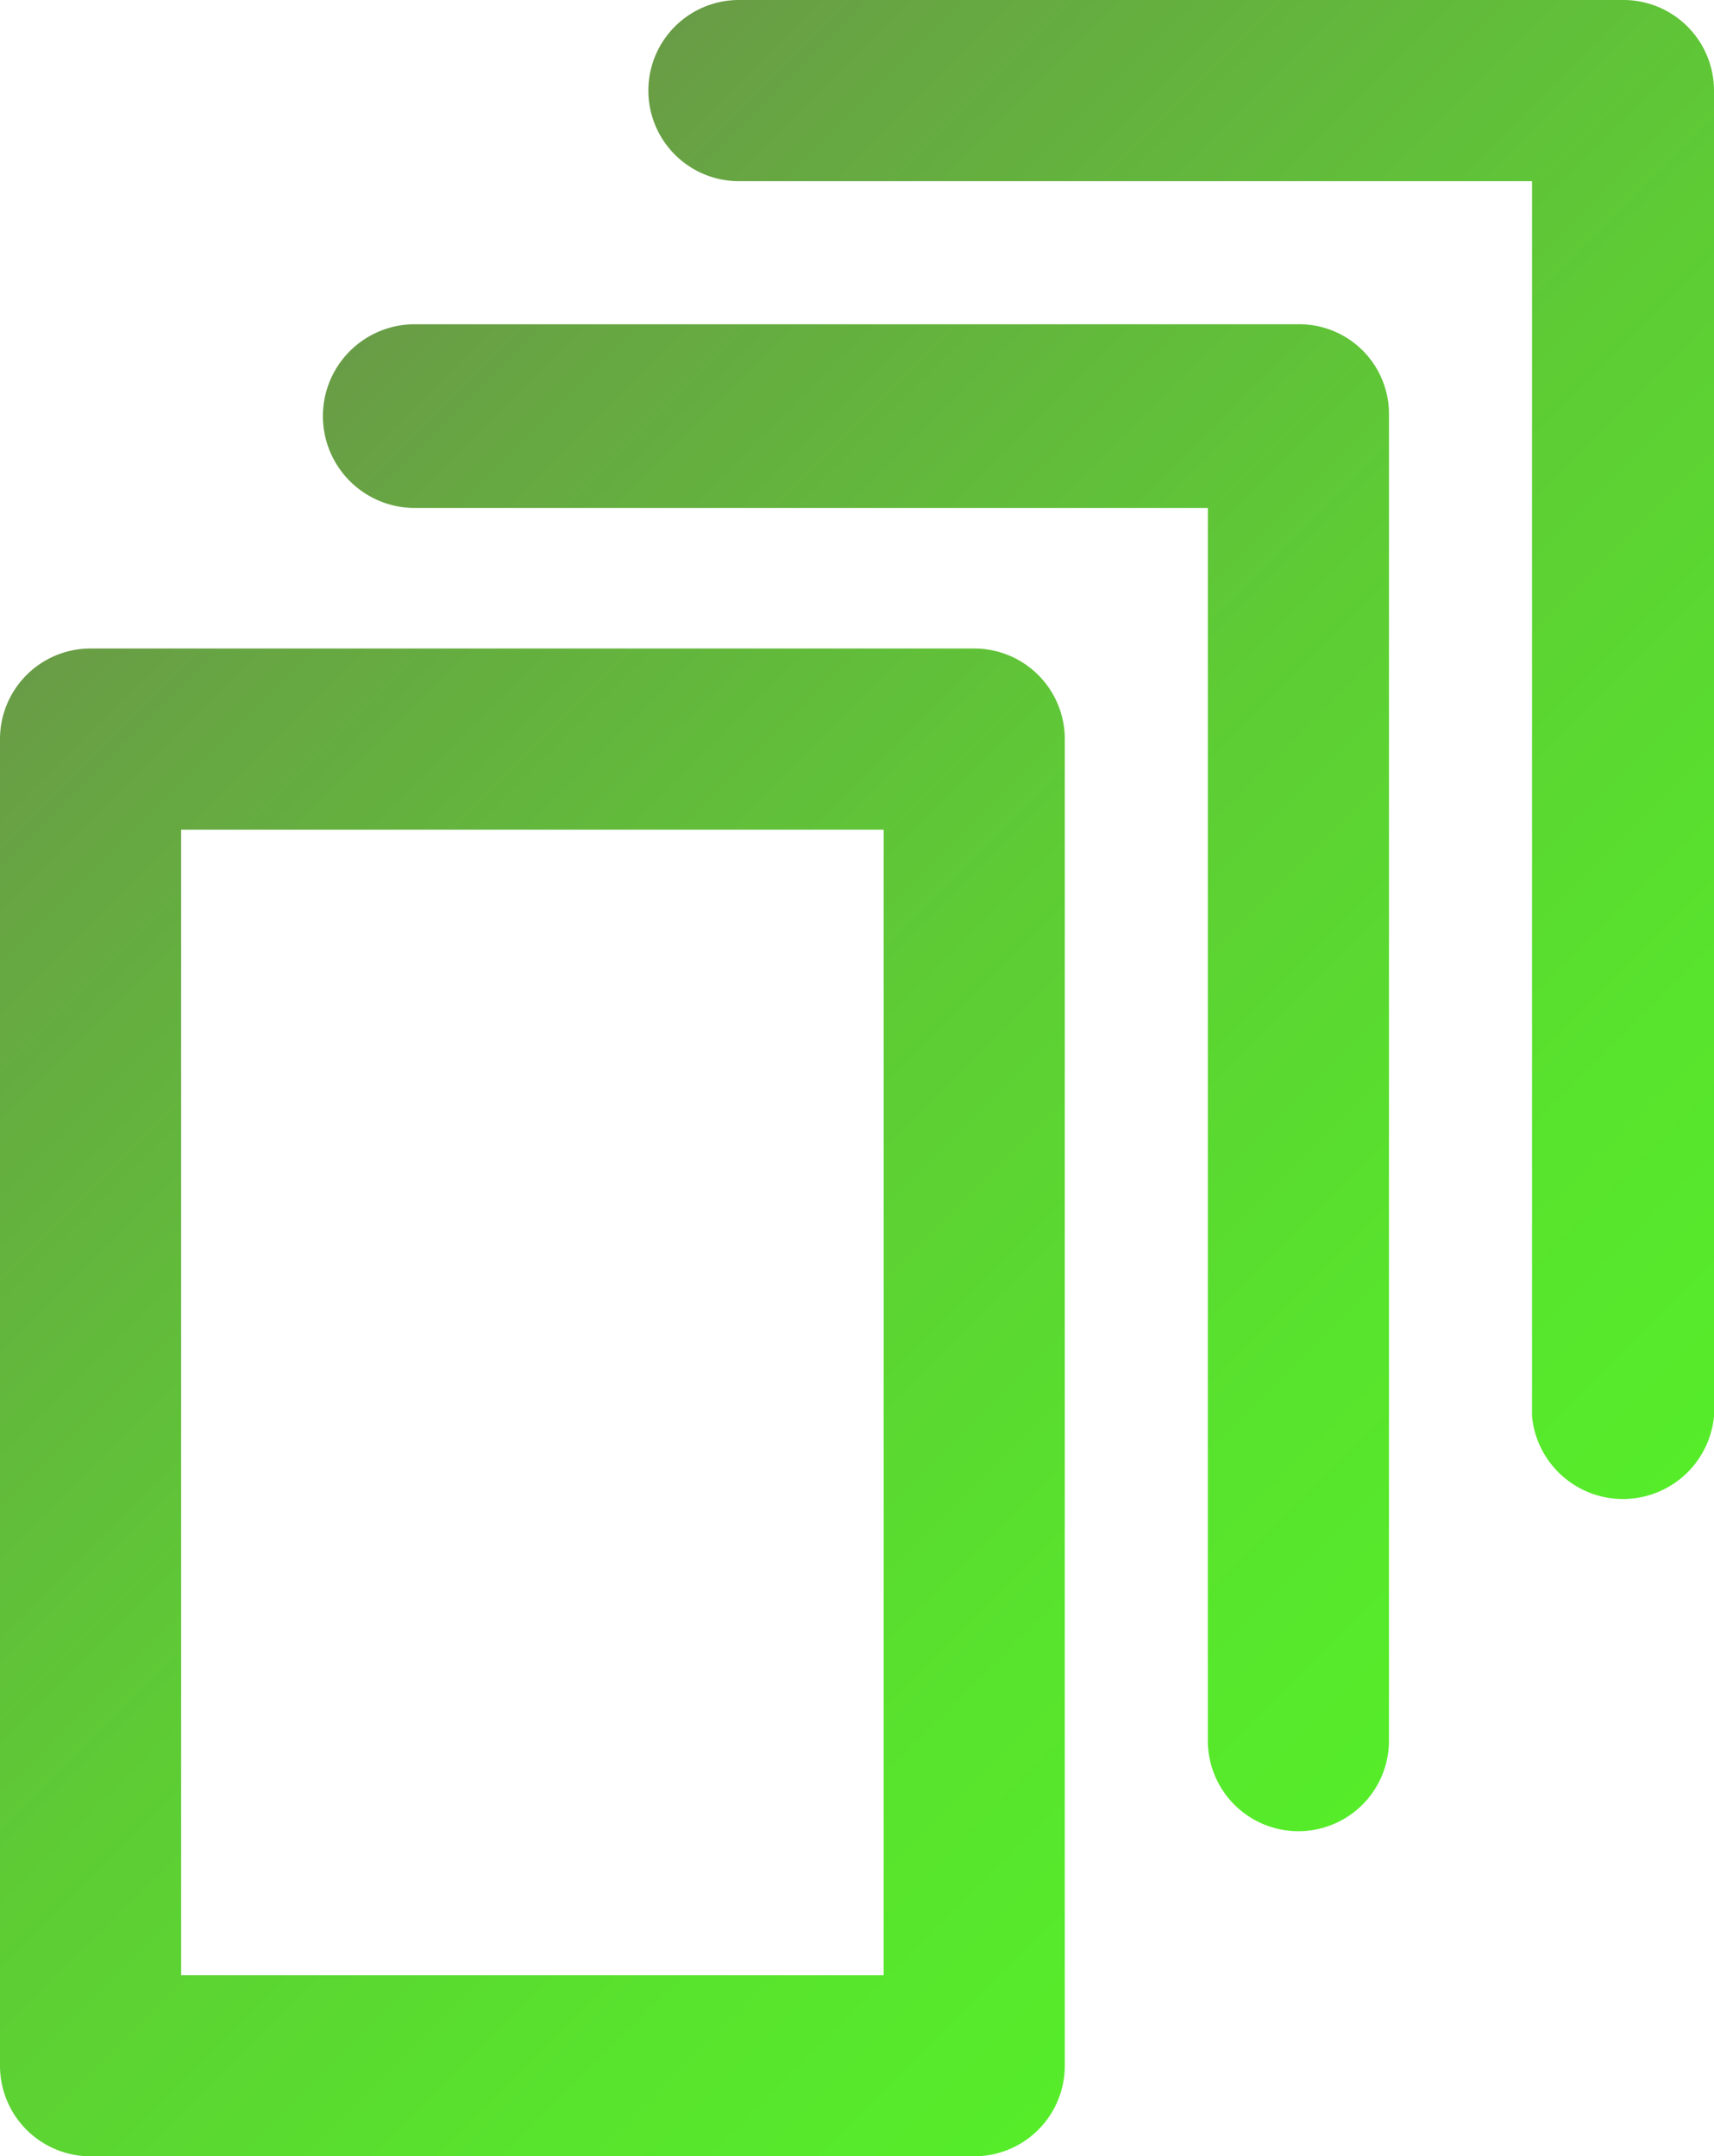
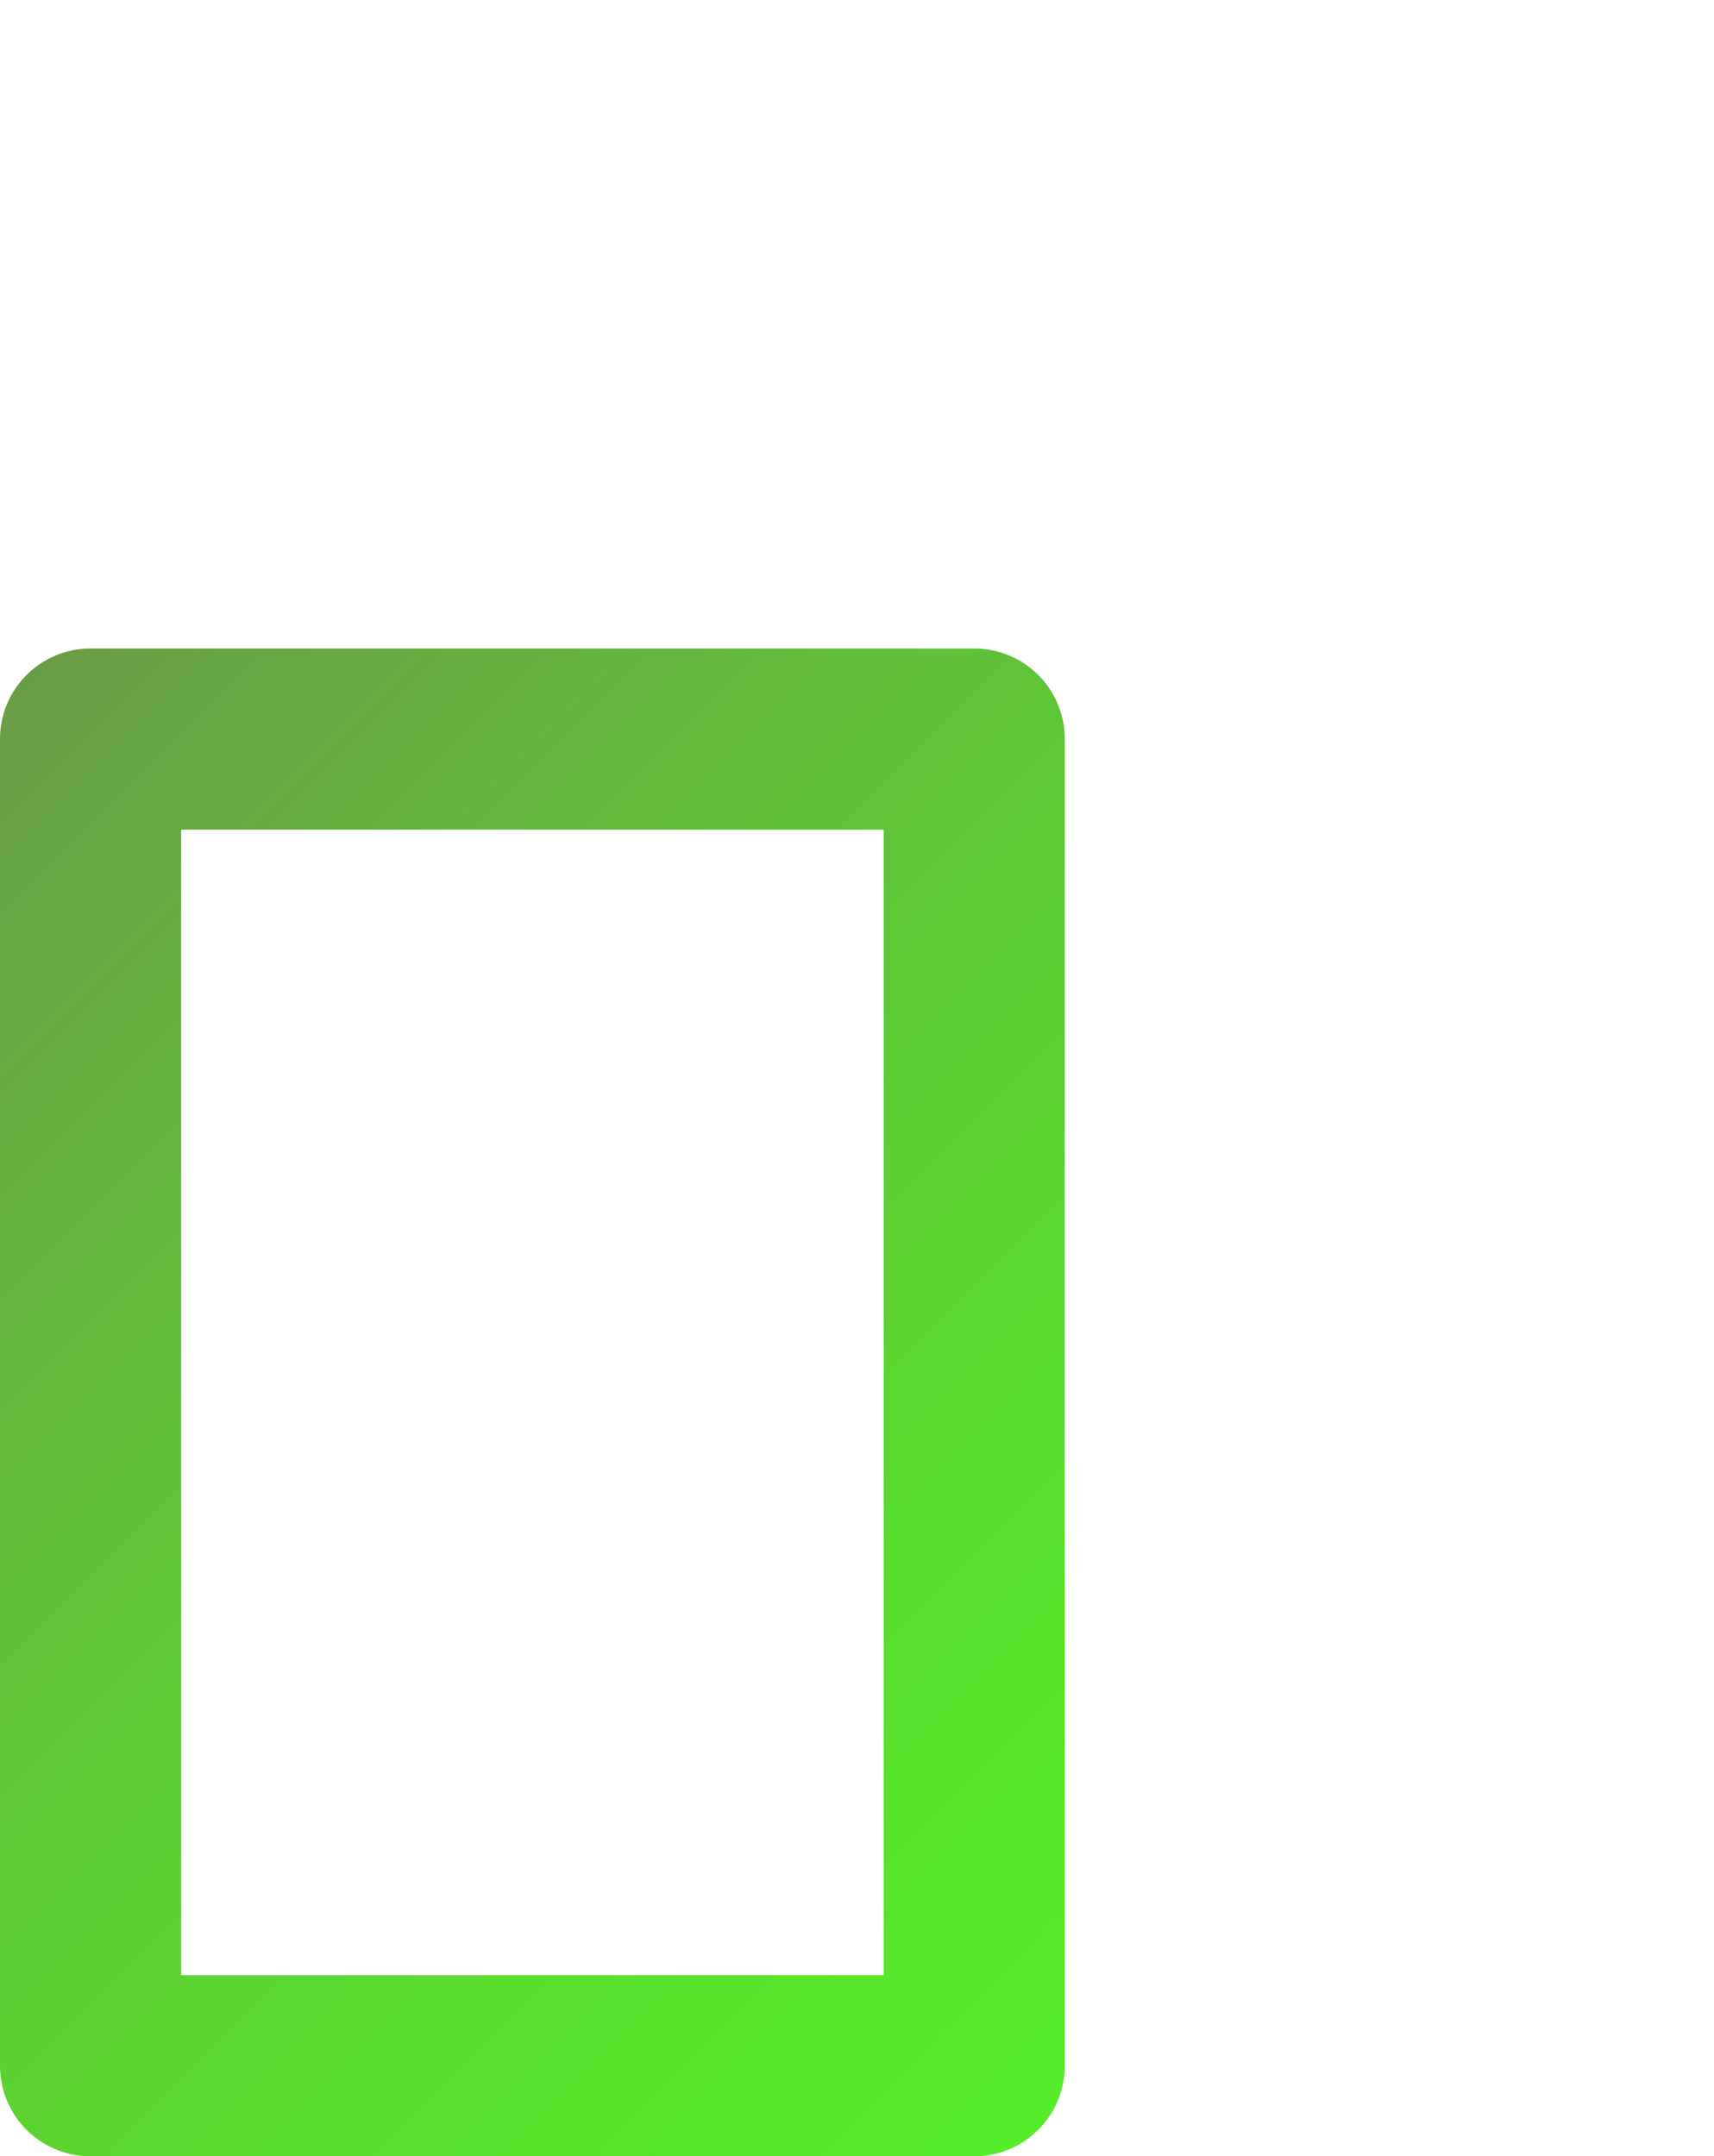
<svg xmlns="http://www.w3.org/2000/svg" xmlns:xlink="http://www.w3.org/1999/xlink" id="Layer_1" data-name="Layer 1" viewBox="0 0 20.25 25.47">
  <defs>
    <linearGradient id="linear-gradient" x1="-0.99" y1="9.28" x2="13.57" y2="23.85" gradientUnits="userSpaceOnUse">
      <stop offset="0" stop-color="#699c46" />
      <stop offset="0.08" stop-color="#67a543" />
      <stop offset="0.48" stop-color="#5ecb35" />
      <stop offset="0.8" stop-color="#58e32d" />
      <stop offset="1" stop-color="#56ec2a" />
    </linearGradient>
    <linearGradient id="linear-gradient-2" x1="5.45" y1="2.84" x2="20.02" y2="17.41" xlink:href="#linear-gradient" />
    <linearGradient id="linear-gradient-3" x1="9.28" y1="-0.99" x2="23.85" y2="13.57" xlink:href="#linear-gradient" />
  </defs>
  <path d="M11.51,7.66H1.07A1.07,1.07,0,0,0,0,8.73V24.4a1.07,1.07,0,0,0,1.07,1.07H11.51a1.07,1.07,0,0,0,1.07-1.07V8.73A1.07,1.07,0,0,0,11.51,7.66ZM10.44,23.33H2.14V9.8h8.3Z" style="fill:url(#linear-gradient)" />
-   <path d="M15.34,3.83H4.9A1.07,1.07,0,0,0,4.9,6h9.37V20.56a1.07,1.07,0,1,0,2.14,0V4.9A1.06,1.06,0,0,0,15.34,3.83Z" style="fill:url(#linear-gradient-2)" />
-   <path d="M19.17,0H8.73a1.07,1.07,0,0,0,0,2.14H18.1V16.73a1.08,1.08,0,0,0,2.15,0V1.07A1.07,1.07,0,0,0,19.17,0Z" style="fill:url(#linear-gradient-3)" />
</svg>